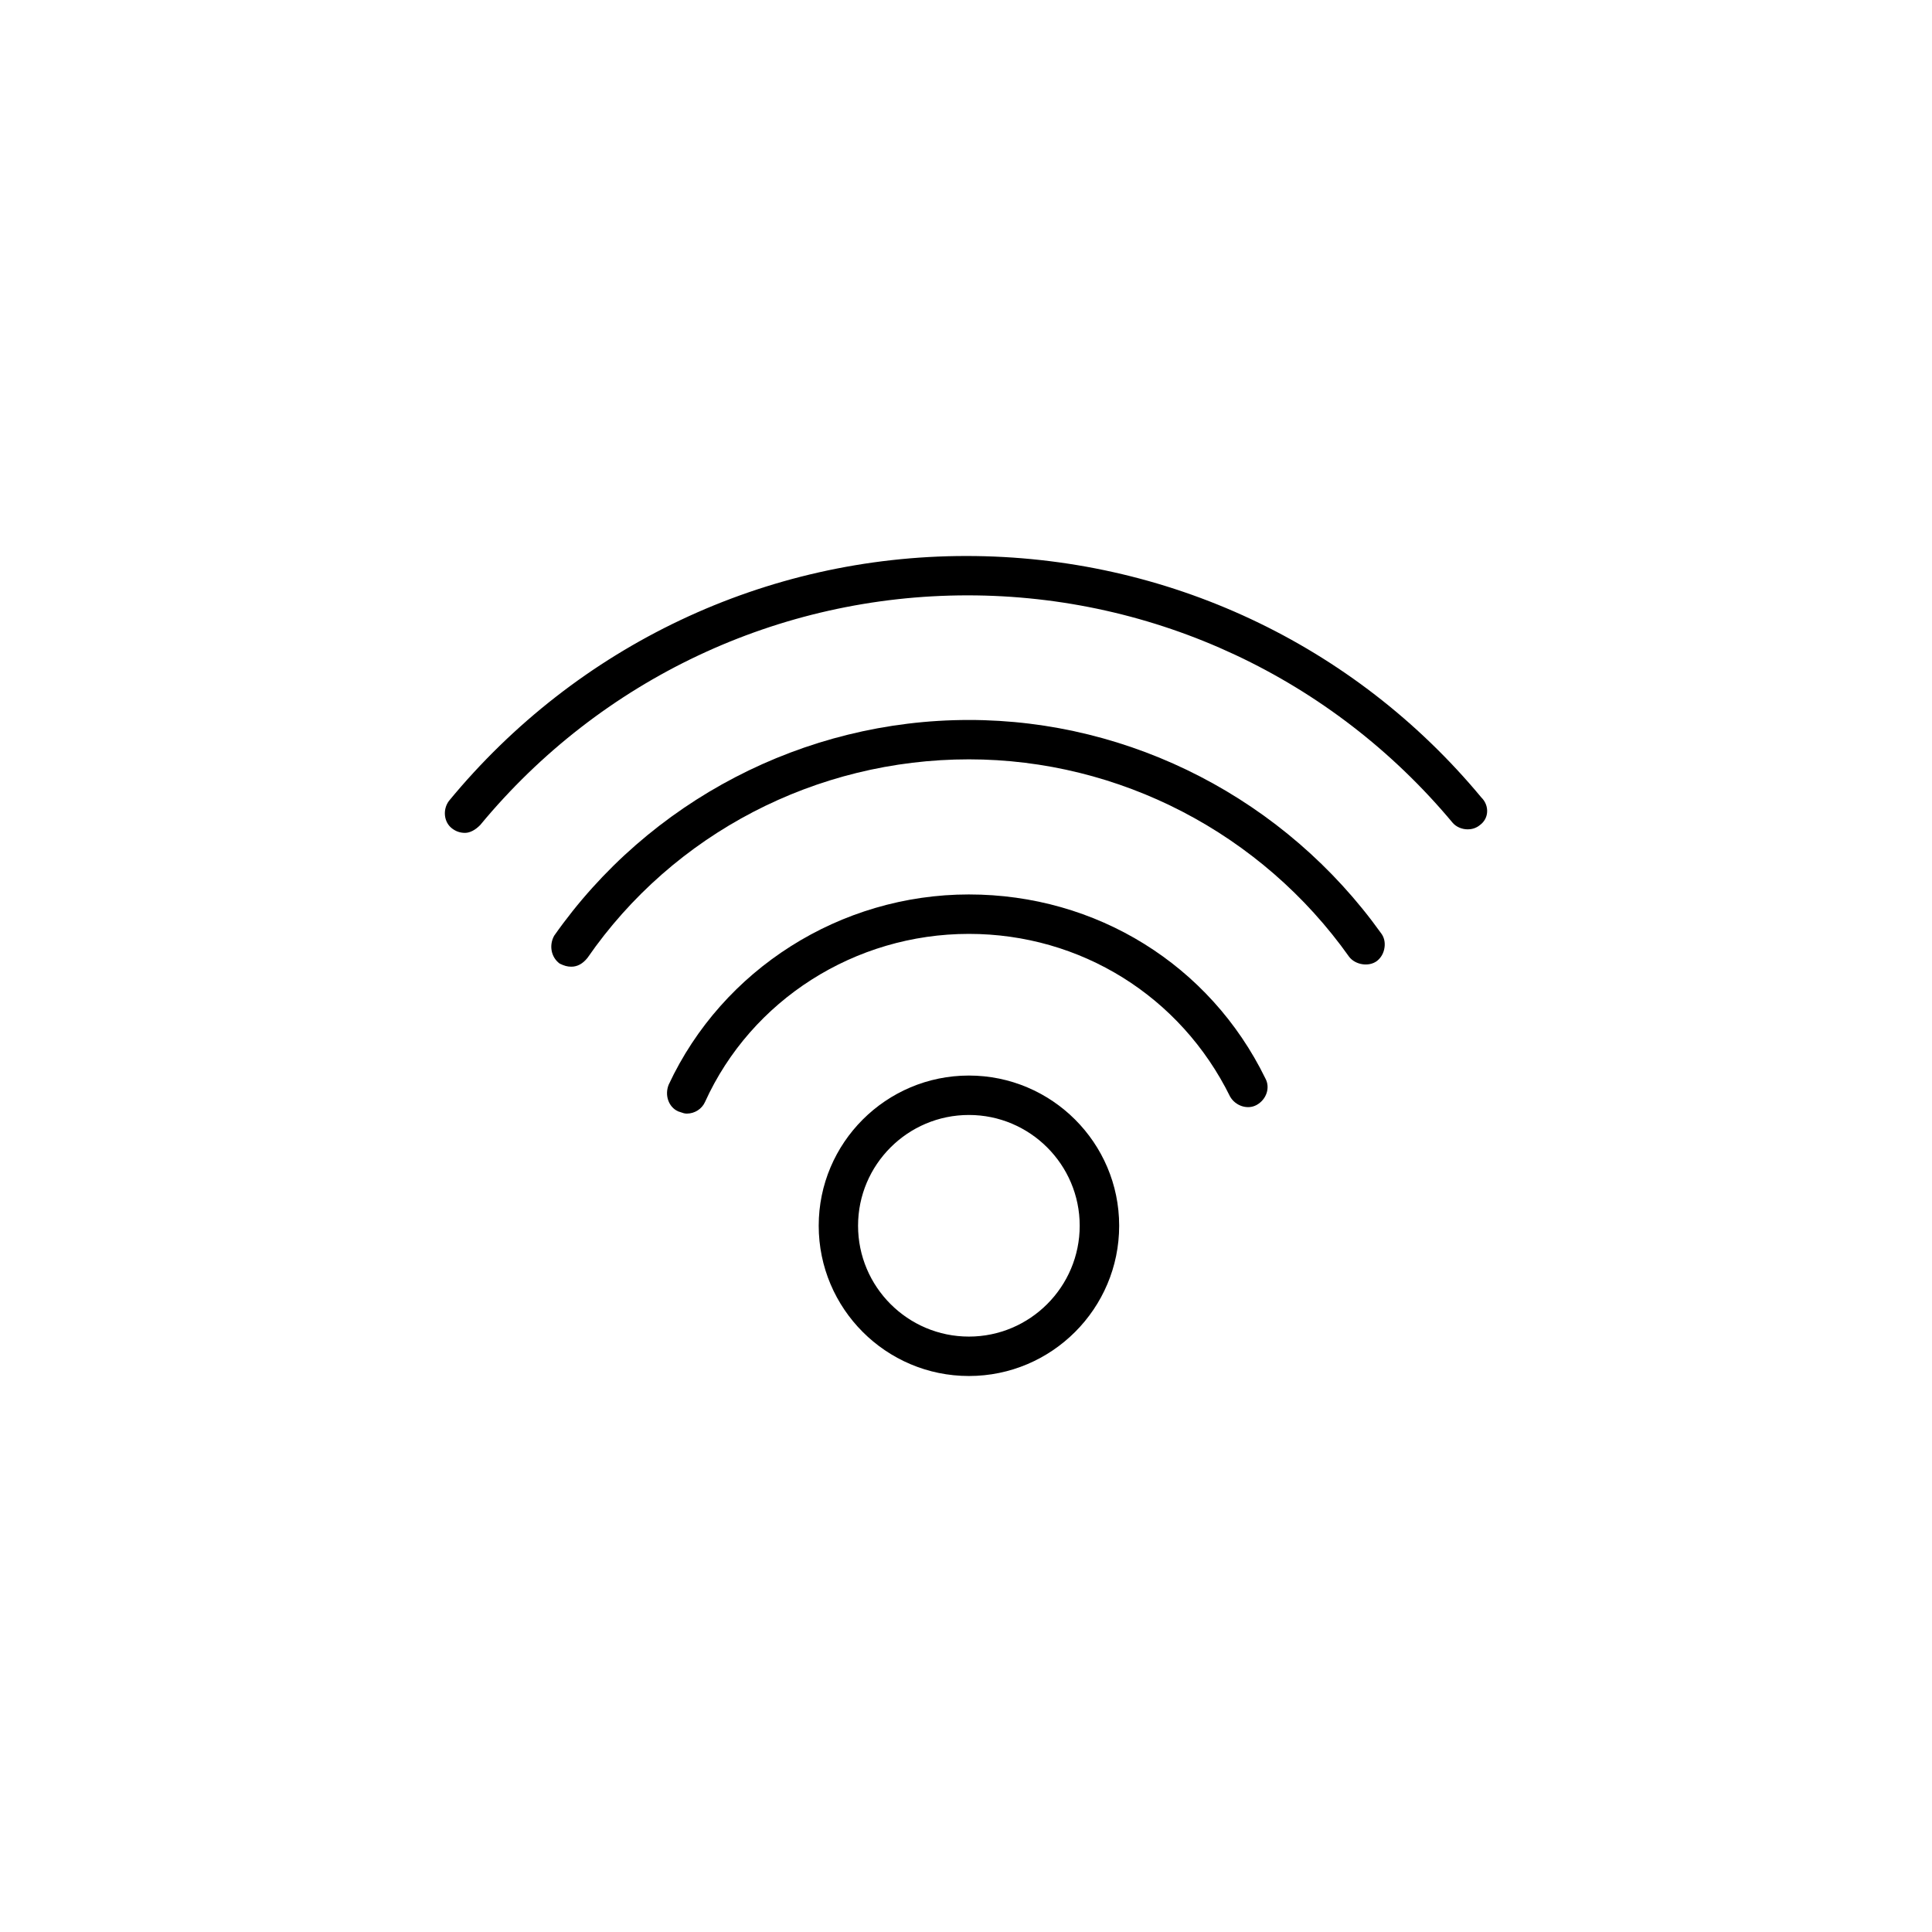
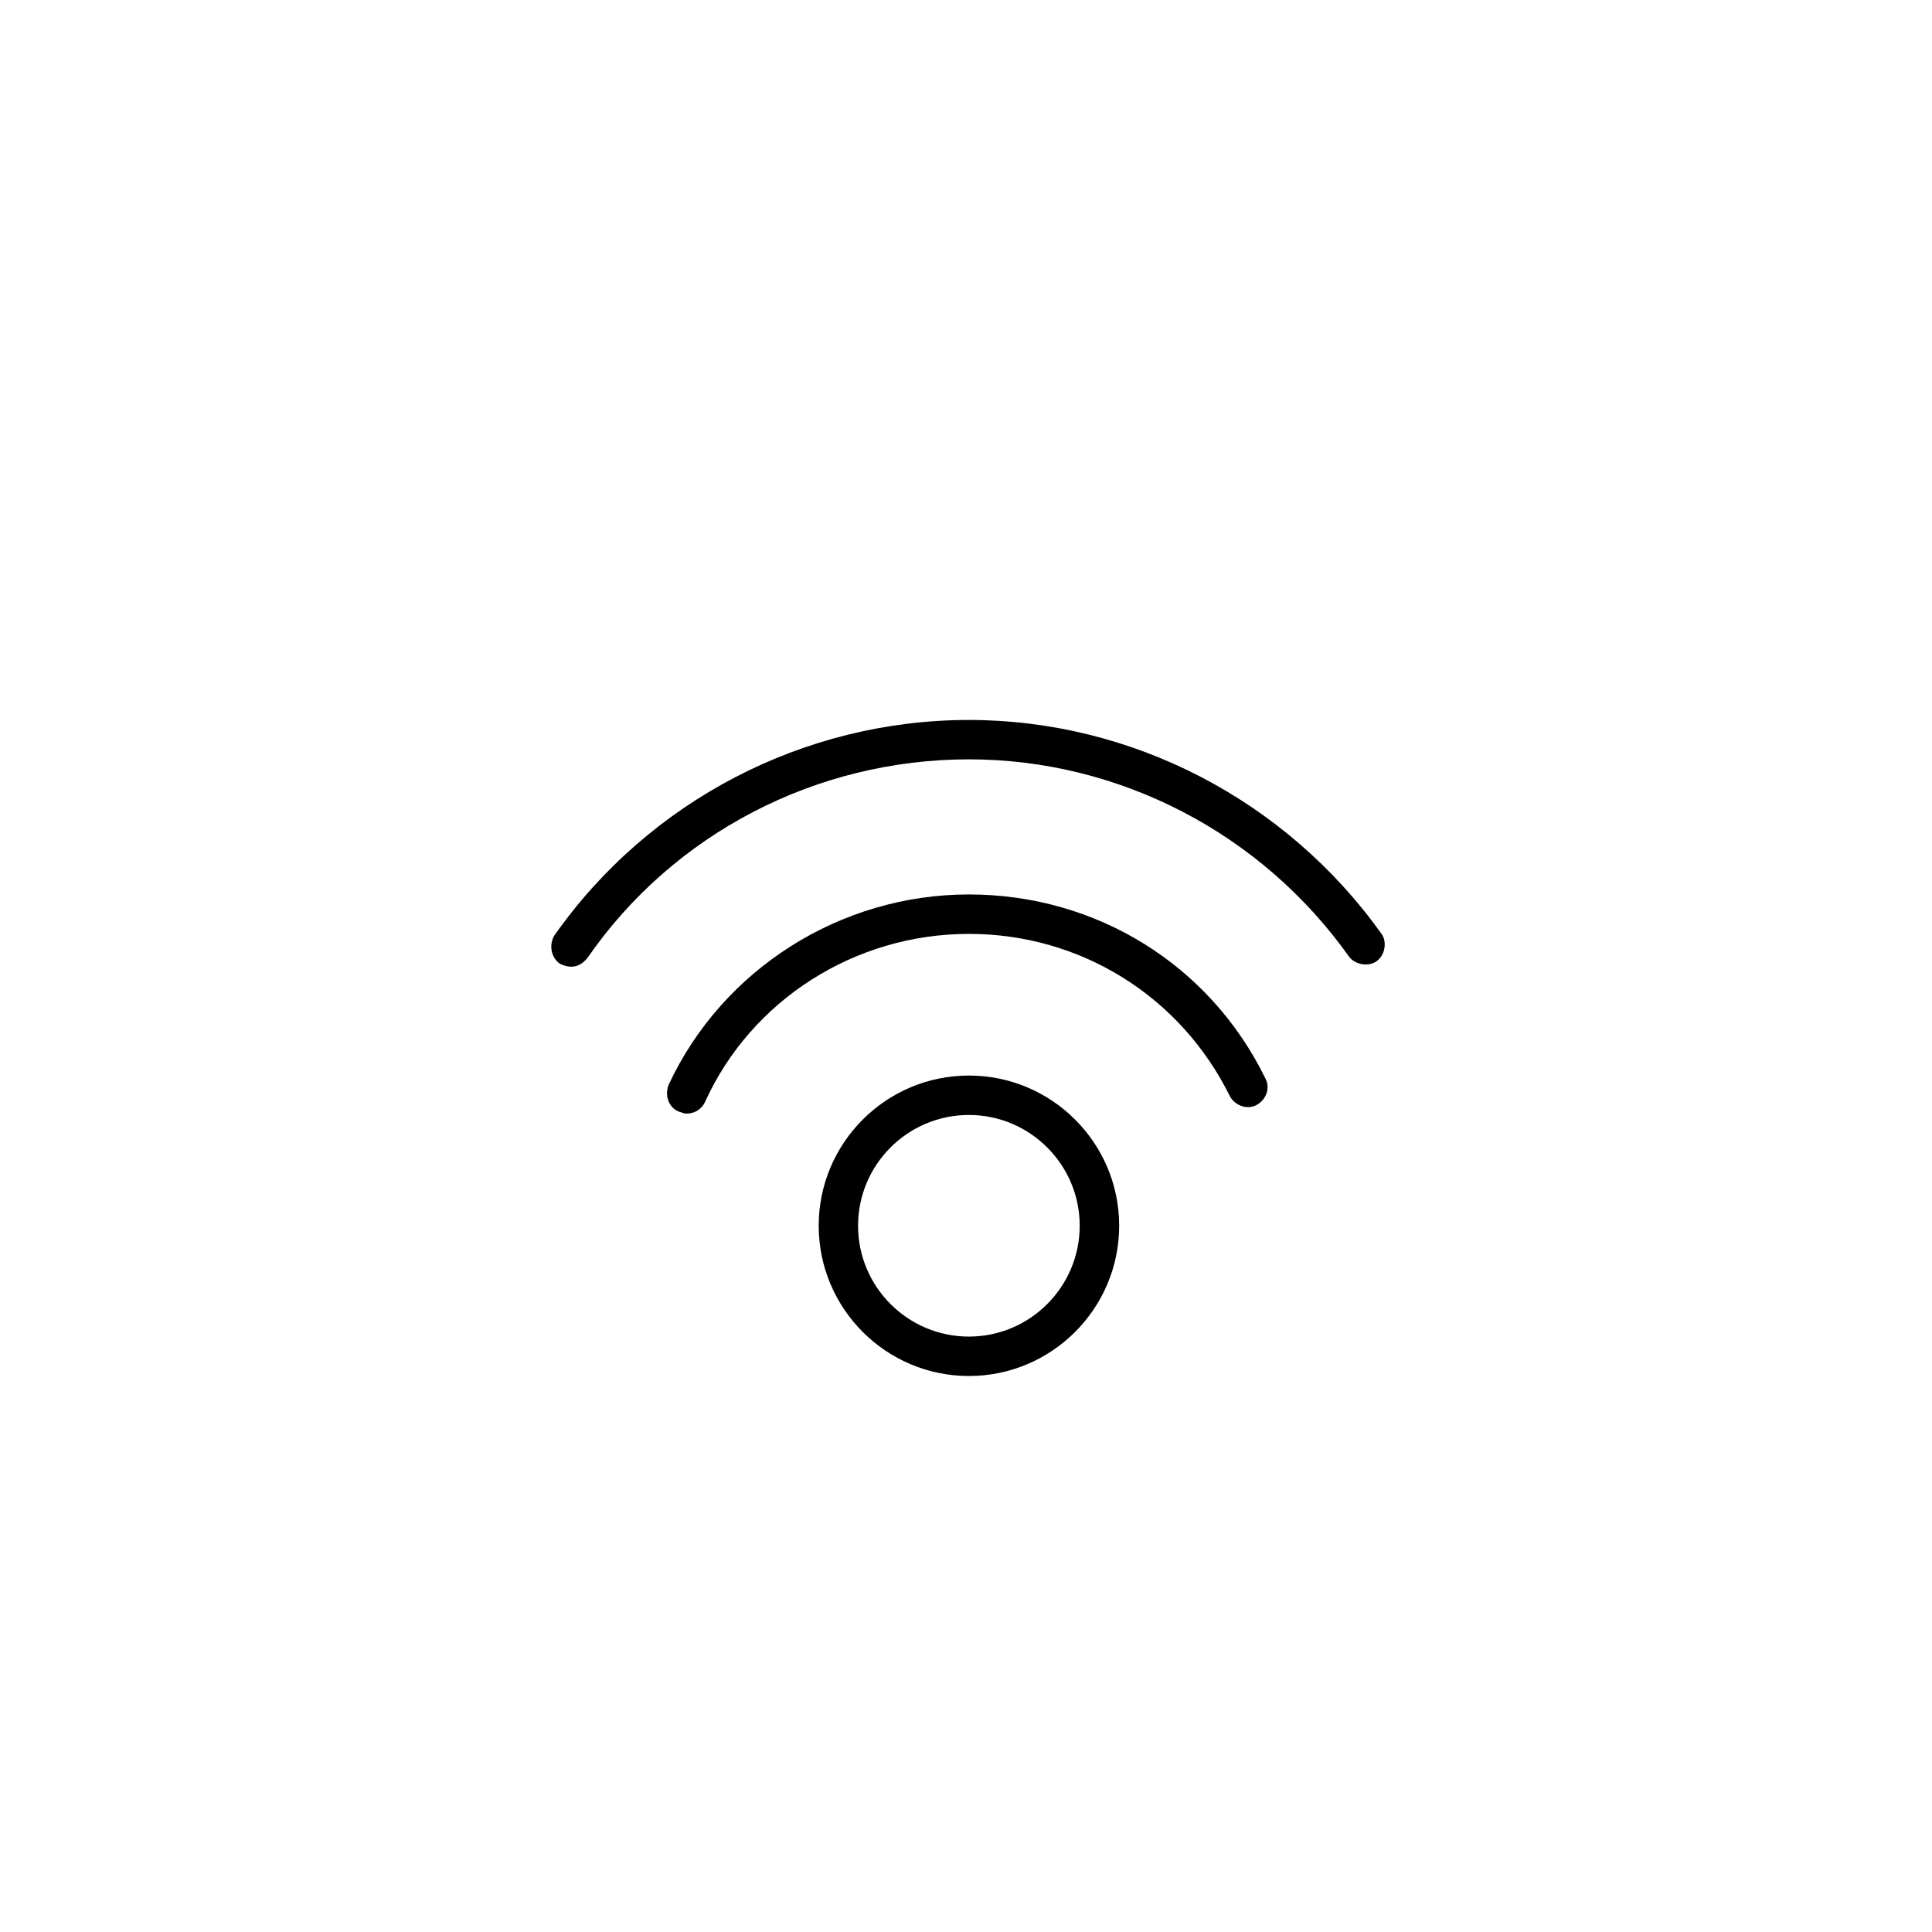
<svg xmlns="http://www.w3.org/2000/svg" id="Capa_1" viewBox="0 0 1024 1024">
  <path d="M513.542,570.063c-43.935,0-79.609,35.697-79.609,79.594,0,43.927,35.674,79.654,79.609,79.654,43.905,0,79.64-35.727,79.64-79.654,0-43.897-35.735-79.594-79.64-79.594M513.542,708.418c-32.411,0-58.754-26.351-58.754-58.76,0-32.388,26.343-58.701,58.754-58.701,32.35,0,58.723,26.314,58.723,58.701,0,32.41-26.373,58.76-58.723,58.76" />
  <path d="M513.542,474.075c-68.114,0-130.557,39.584-159.125,100.822-2.257,5.618-.031,11.906,5.03,14.156l1.037.342c1.403.496,2.318.838,3.537.838,4.162,0,8.019-2.47,9.649-6.166,24.56-54.119,79.473-89.091,139.872-89.091,59.151,0,112.234,33.028,138.424,86.224,2.805,4.917,9.207,7.128,14.056,4.46,5.244-2.897,7.348-9.224,4.635-14.109-29.392-60.179-89.61-97.477-157.114-97.477" />
  <path d="M513.542,381.599c-87.353,0-169.584,42.784-219.831,114.368-2.805,5.077-1.647,11.402,2.927,14.757,2.438,1.182,4.054,1.645,6.19,1.645,3.2,0,6.052-1.563,8.536-4.657,45.523-65.857,121.107-105.243,202.178-105.243,79.669,0,155.071,39.119,201.552,104.687,3.249,4.215,10.337,5.434,14.682,2.211,2.164-1.655,3.658-4.246,4.04-7.15.411-2.744-.198-5.489-1.784-7.546-50.704-70.821-132.326-113.072-218.49-113.072" />
-   <path d="M512.14,294.688c-106.319,0-206.234,47.327-274.195,129.81-3.43,4.619-2.713,11.327,1.677,14.621,2.073,1.555,4.238,2.317,6.861,2.317,2.53,0,5.397-1.449,8.049-4.162,63.921-77.3,158.12-121.723,258.294-121.723,99.442,0,193.199,43.929,257.075,120.504,1.891,2.218,4.908,3.514,8.049,3.514,1.738,0,4.299-.42,6.616-2.409,2.165-1.631,3.445-4.04,3.63-6.631.198-2.897-.87-5.71-3.08-7.882-67.565-81.393-166.993-127.958-272.974-127.958" />
</svg>